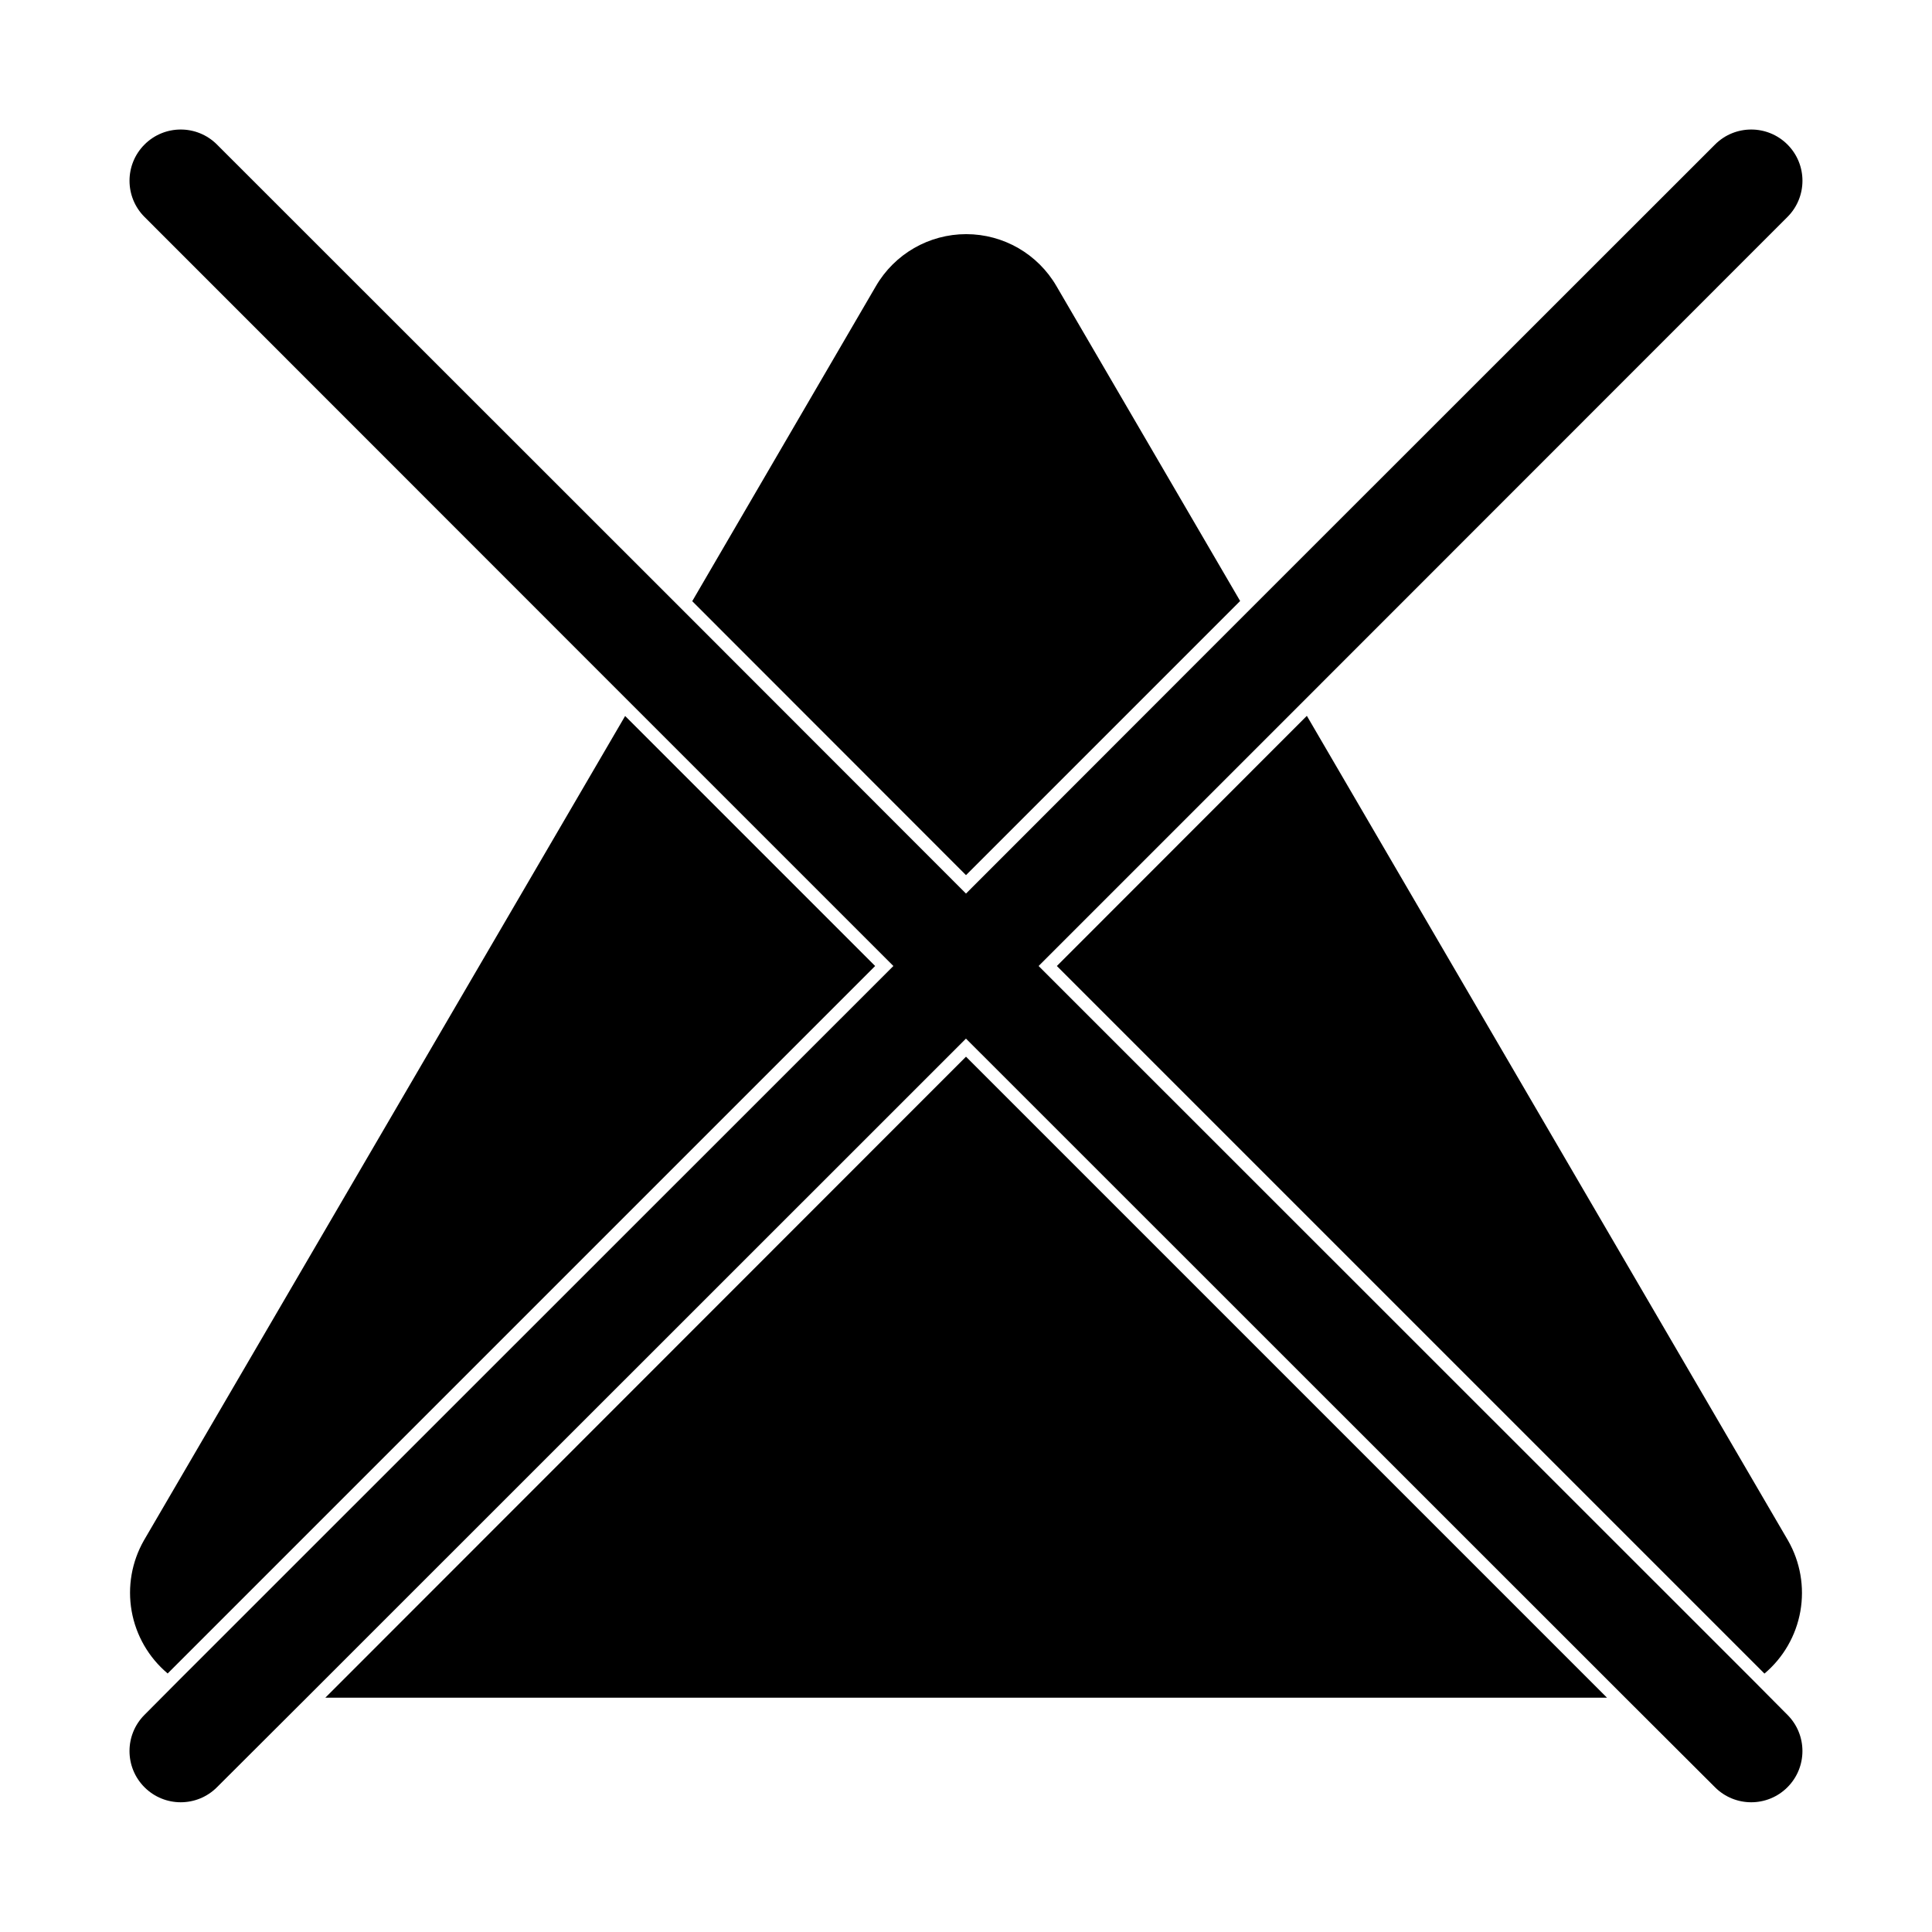
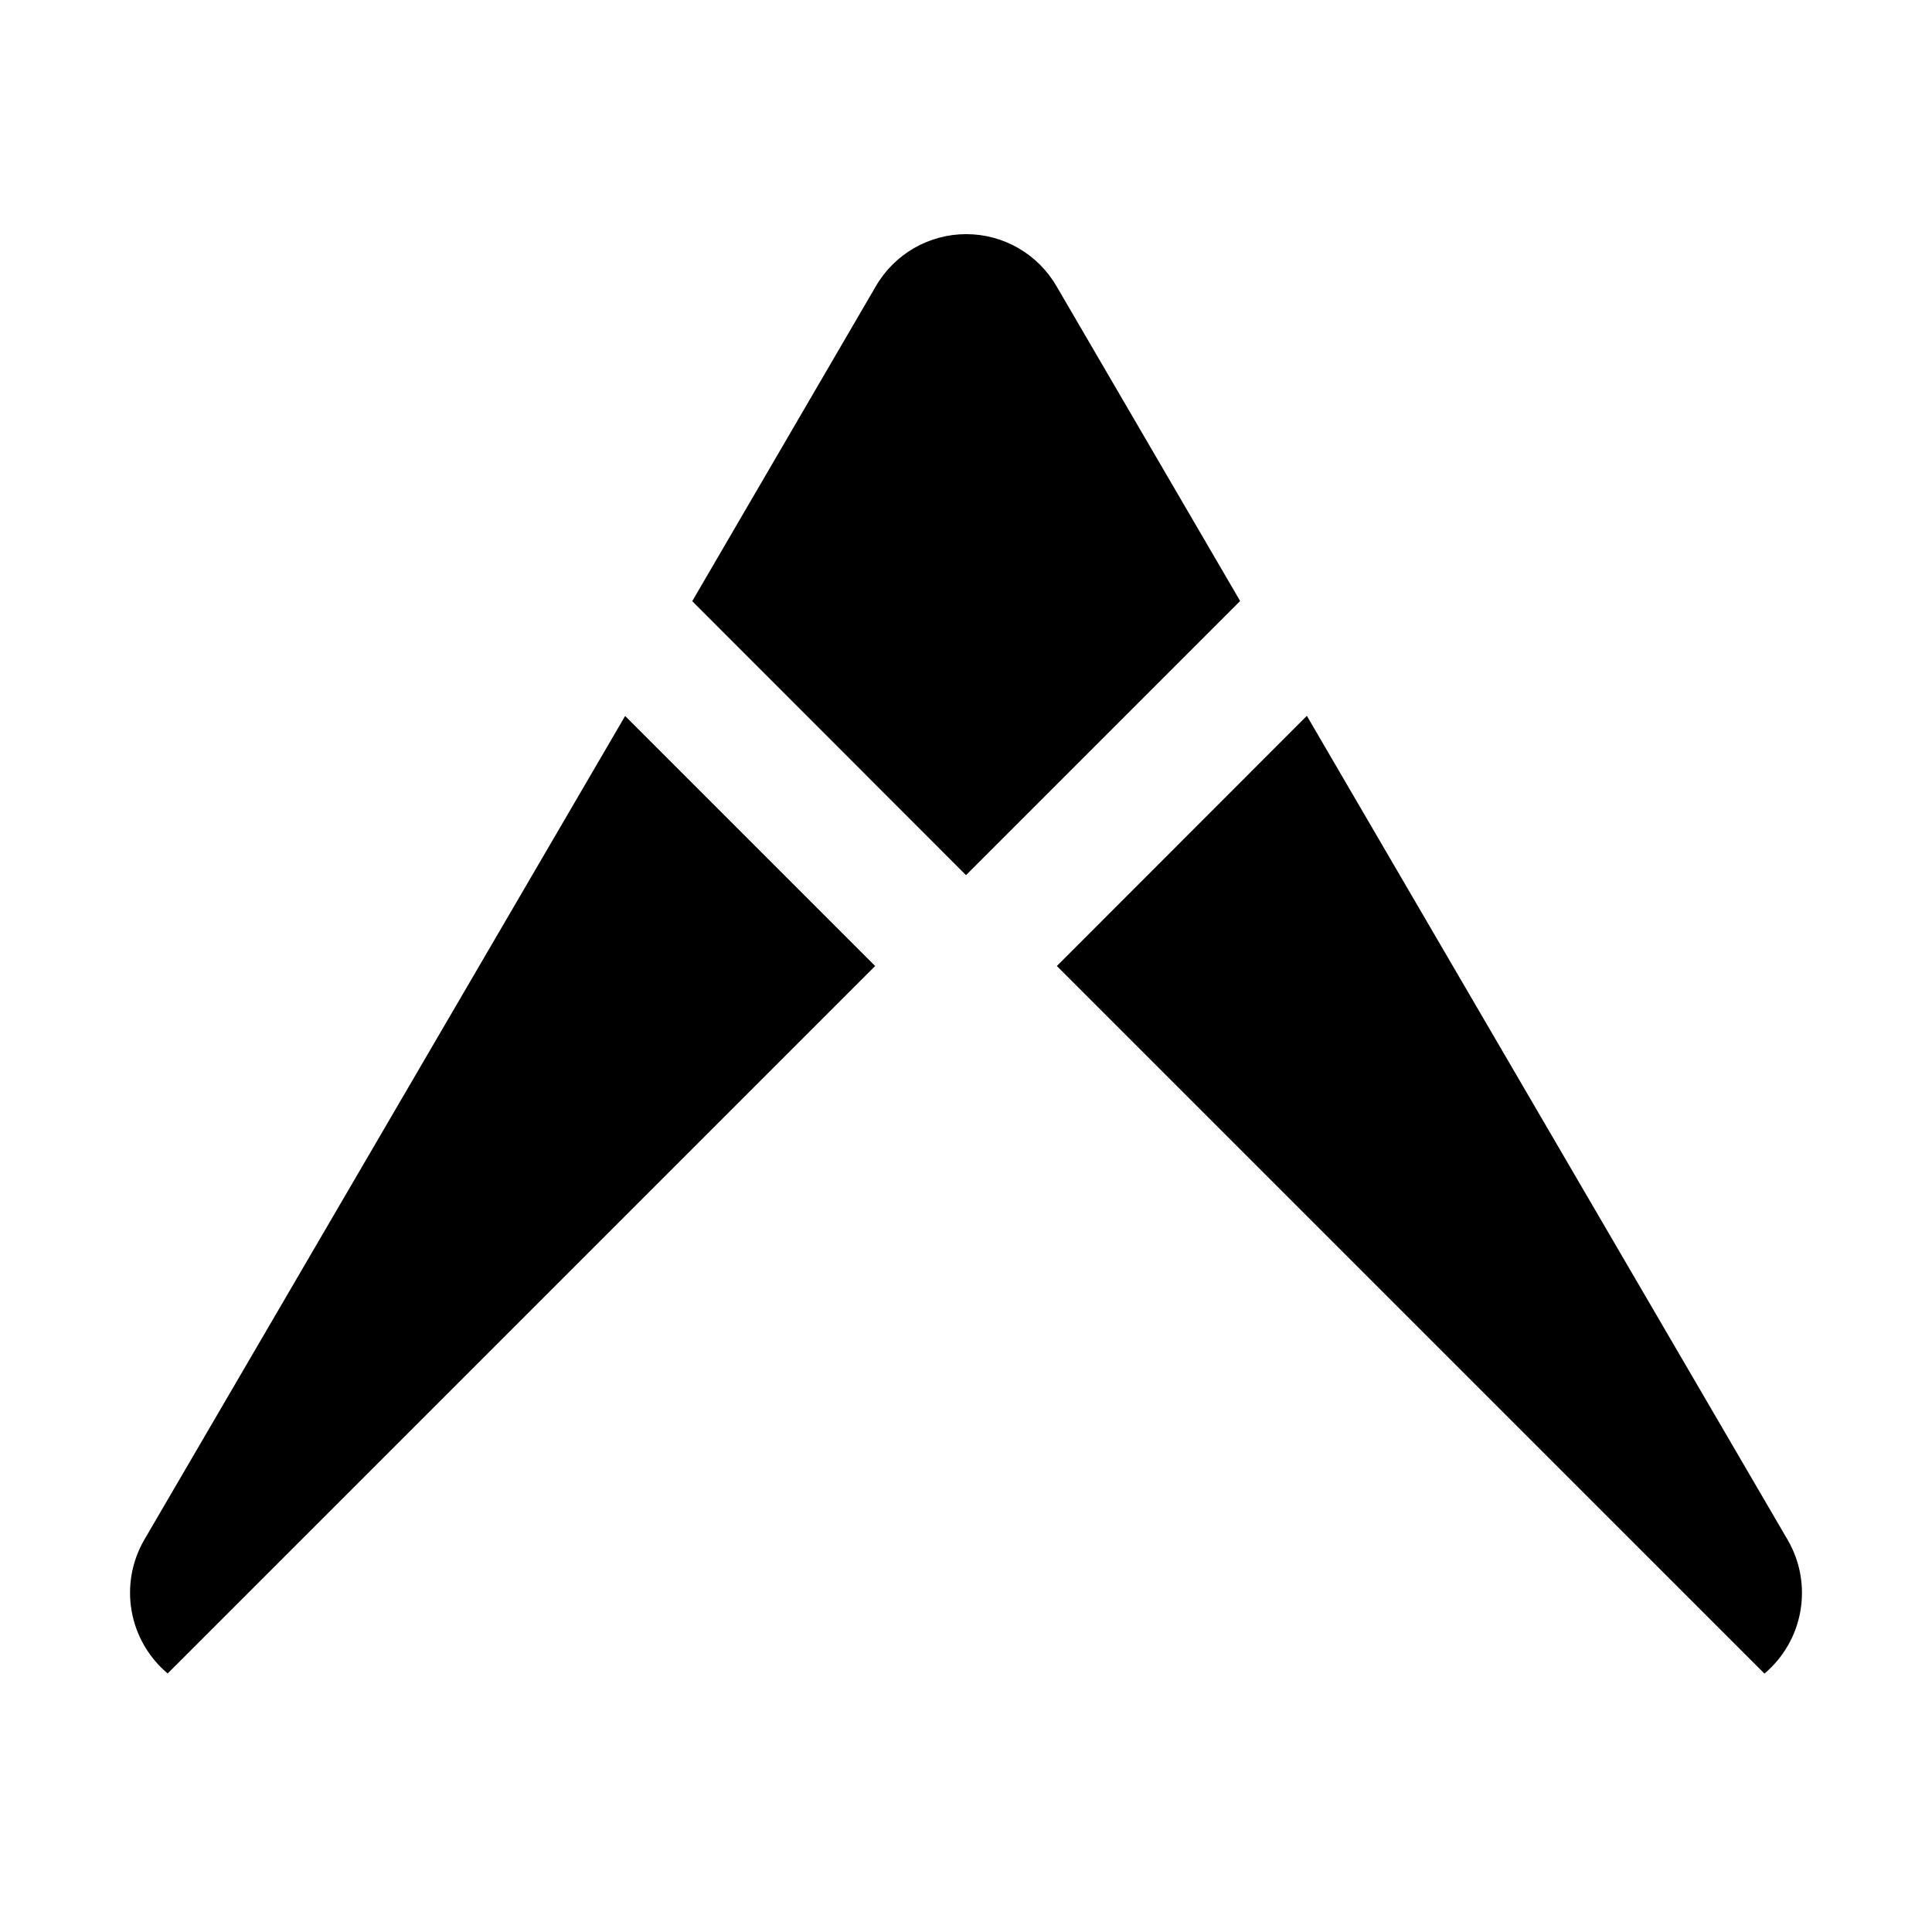
<svg xmlns="http://www.w3.org/2000/svg" fill="#000000" width="800px" height="800px" version="1.1" viewBox="144 144 512 512">
  <g fill-rule="evenodd">
    <path d="m472.65 303.27-48.668-83.43c-4.949-8.535-14.066-13.789-23.93-13.789-9.867 0-18.984 5.254-23.934 13.789l-48.668 83.48 72.551 72.602z" />
    <path d="m188.4 587.52 187.52-187.52-66.254-66.254-127.51 218.45c-3.25 5.68-4.406 12.32-3.266 18.766 1.141 6.445 4.508 12.281 9.512 16.5z" />
-     <path d="m230.21 593.91h339.67l-169.88-169.88z" />
    <path d="m424.08 400 187.52 187.52c5.004-4.219 8.371-10.059 9.512-16.5 1.141-6.445-0.012-13.086-3.262-18.766l-127.52-218.55z" />
-     <path d="m608.78 589.48-189.54-189.48 69.324-69.324 129.13-129.18c5.301-5.301 5.301-13.895 0-19.195-5.301-5.301-13.895-5.301-19.195 0l-124.09 124.04-74.41 74.465-74.414-74.465-124.09-124.04c-5.301-5.301-13.895-5.301-19.195 0s-5.301 13.895 0 19.195l129.13 129.18 69.324 69.324-189.54 189.48-8.918 8.969c-5.301 5.301-5.301 13.895 0 19.195s13.895 5.301 19.195 0l23.781-23.73 174.72-174.67 174.72 174.67 23.781 23.73c5.301 5.301 13.895 5.301 19.195 0 5.301-5.301 5.301-13.895 0-19.195z" />
  </g>
</svg>